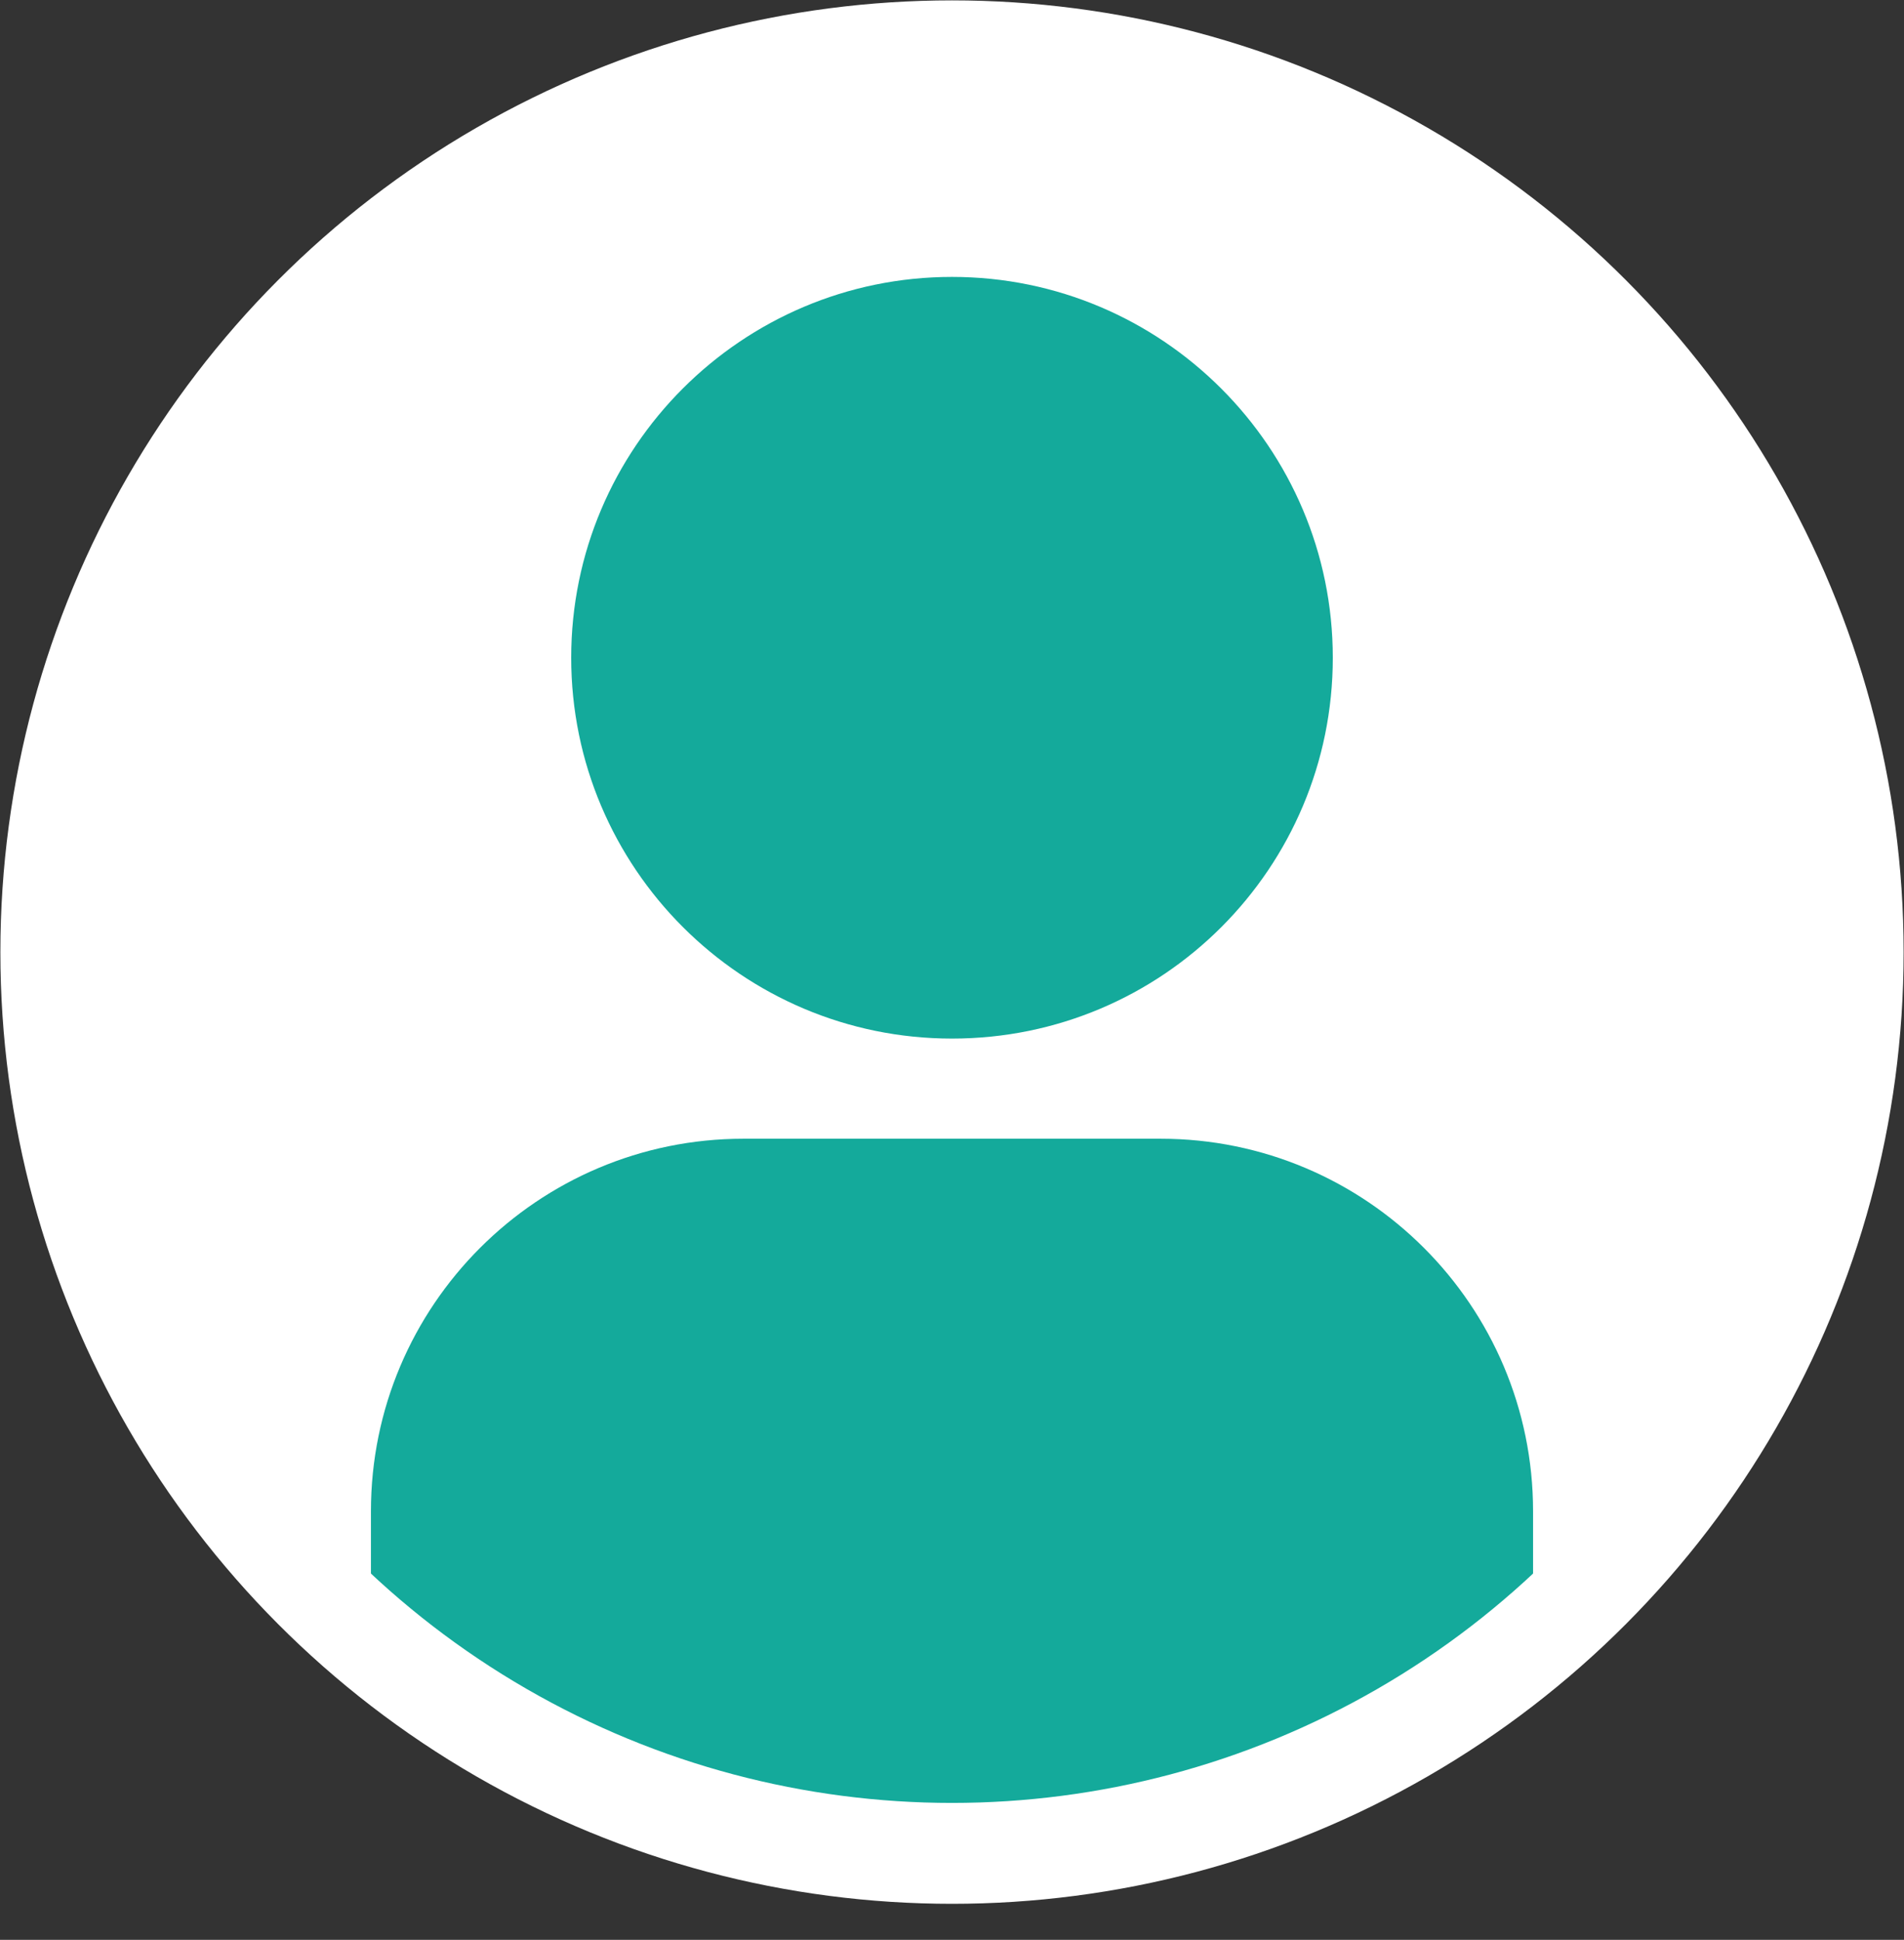
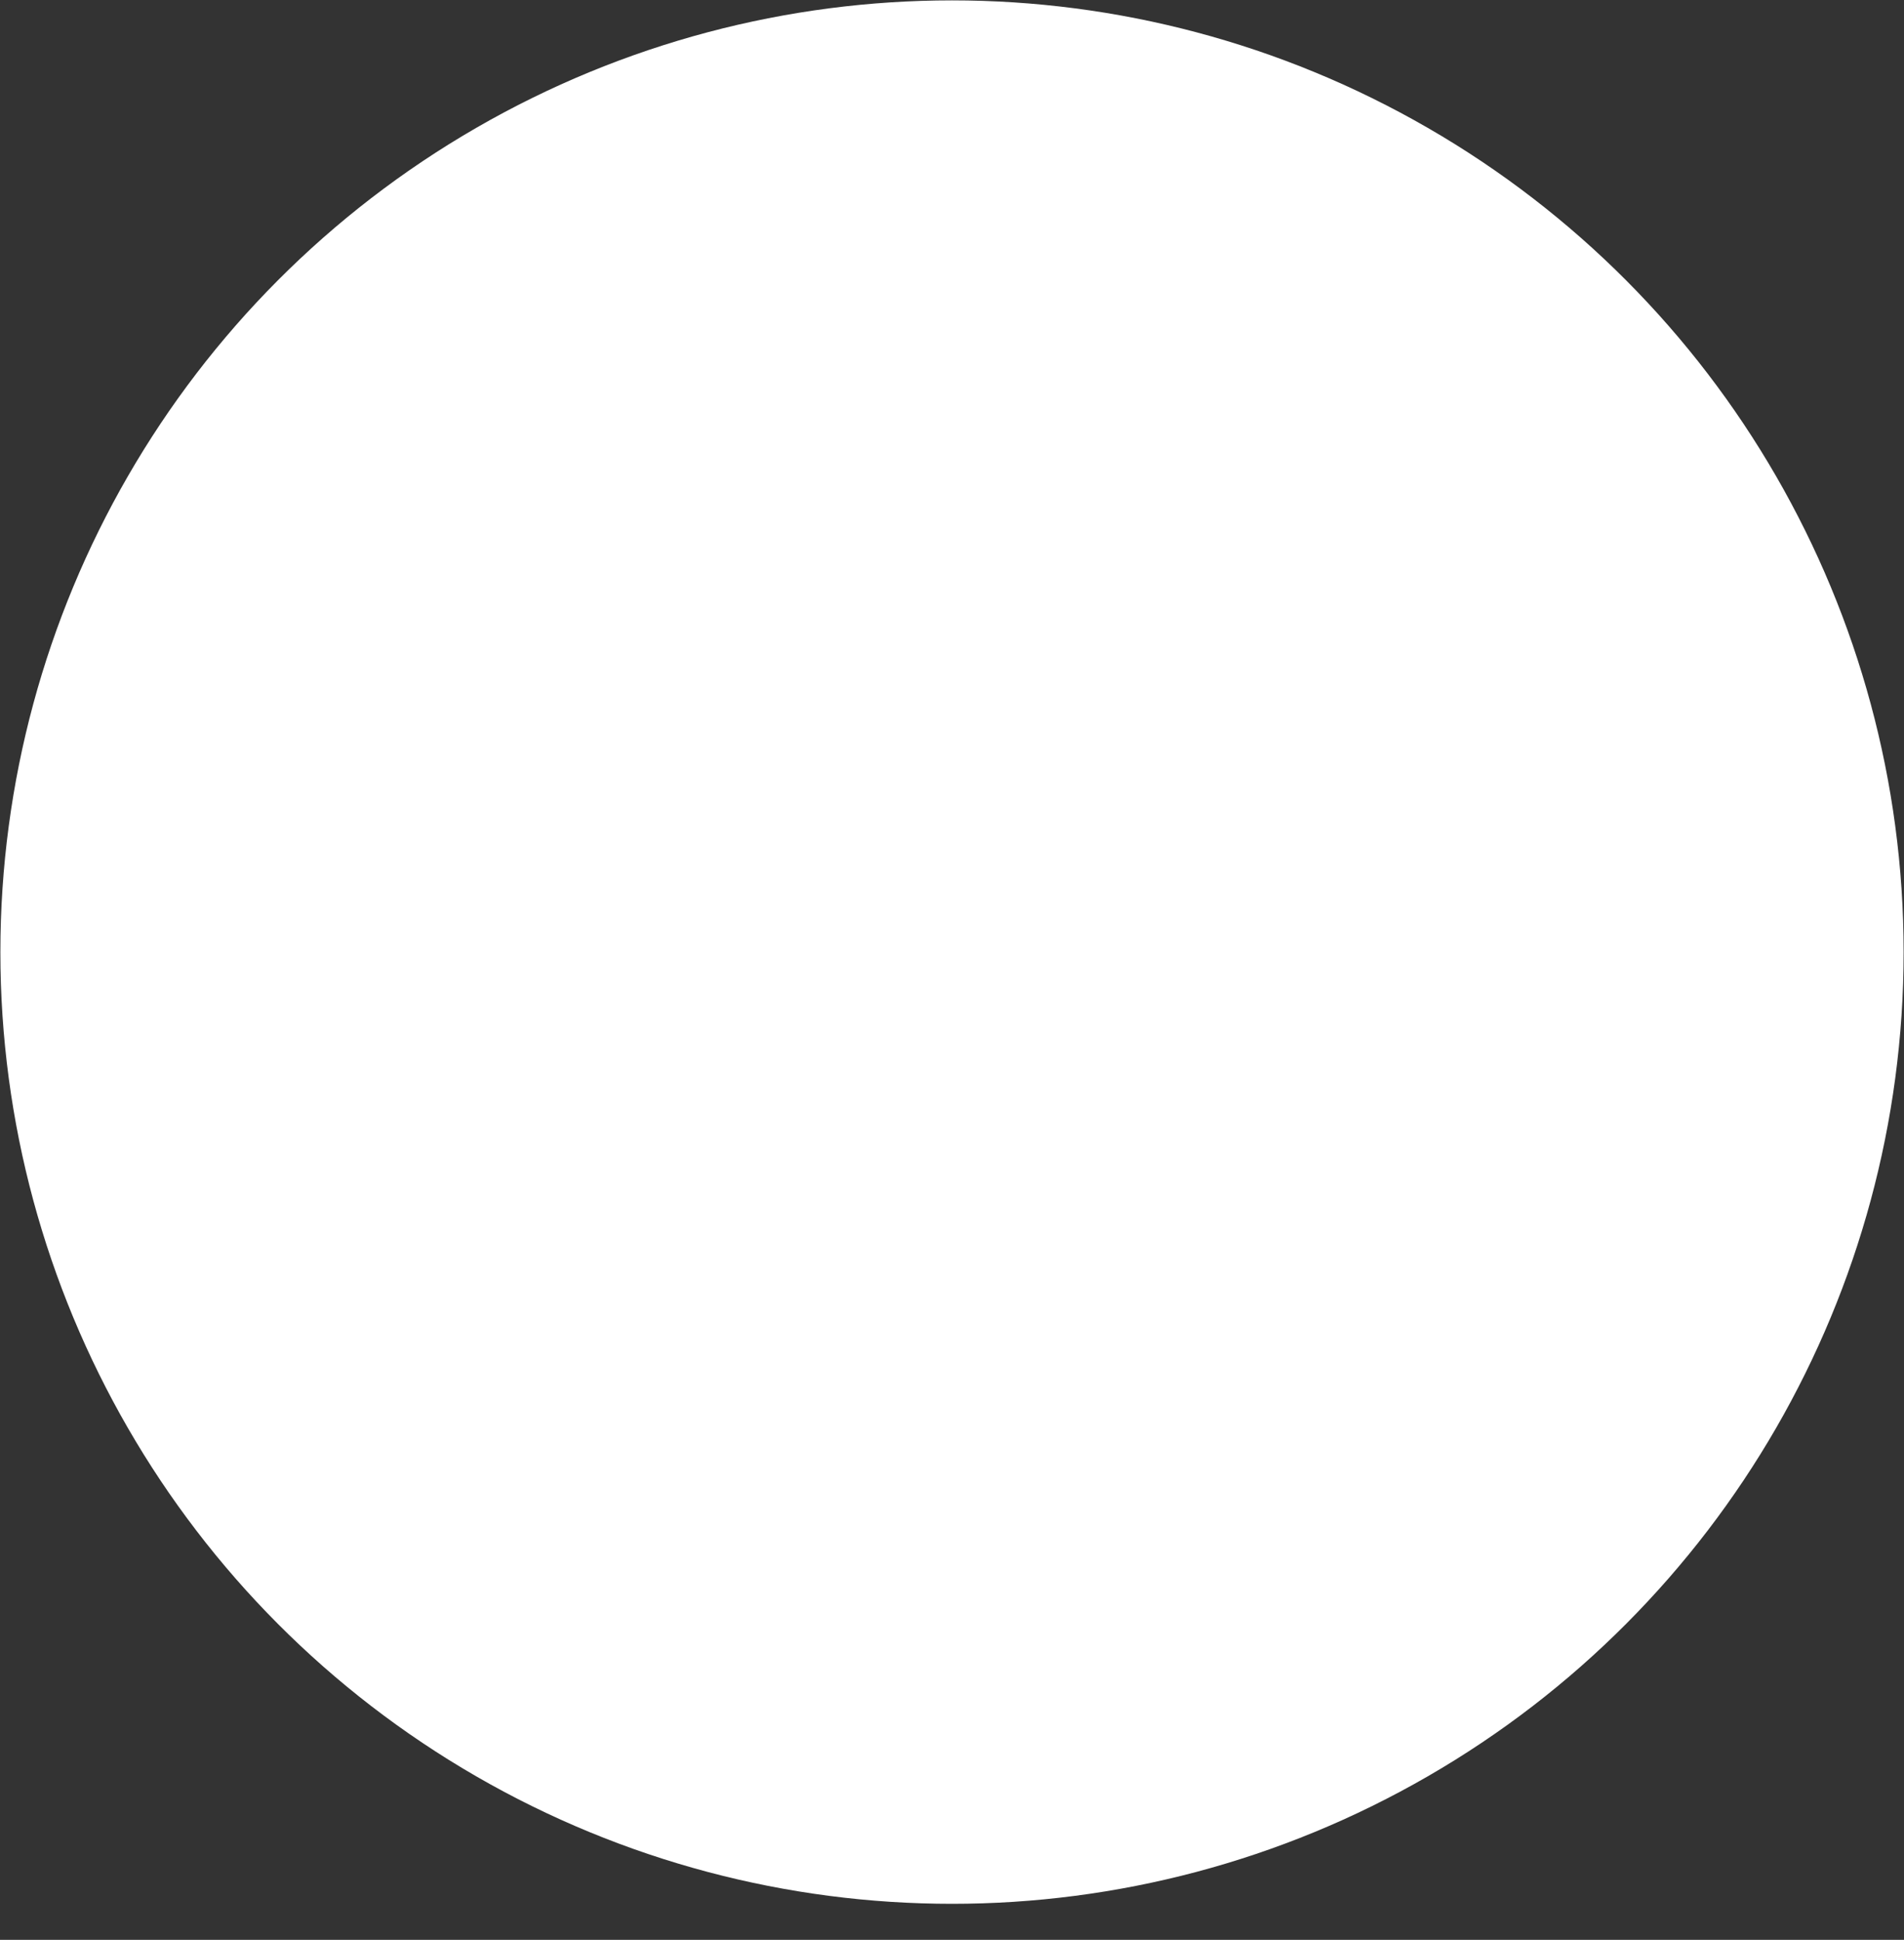
<svg xmlns="http://www.w3.org/2000/svg" id="_レイヤー_1" viewBox="0 0 25.1 25.57">
  <rect x="0" y="0" width="25.1" height="25.57" fill="#333333" stroke="none" />
  <defs>
    <style>.cls-1{clip-path:url(#clippath);}.cls-2,.cls-3{fill:#fff;}.cls-4{fill:#14aa9b;}.cls-3,.cls-5{stroke:#fff;stroke-miterlimit:10;stroke-width:1.33px;}.cls-5{fill:none;}</style>
    <clipPath id="clippath">
-       <circle class="cls-3" cx="12.55" cy="12.55" r="11.88" />
-     </clipPath>
+       </clipPath>
  </defs>
  <circle class="cls-2" cx="12.55" cy="12.55" r="11.88" />
  <g class="cls-1">
-     <path class="cls-4" d="M12.55,13.69c2.78,0,5.02-2.25,5.02-5.02s-2.25-5.02-5.02-5.02-5.02,2.25-5.02,5.02,2.25,5.02,5.02,5.02Zm-.09,11.89c6.02,0,7.75-2.18,7.75-2.18v-3.48c0-2.71-2.2-4.91-4.91-4.91h-5.5c-2.71,0-4.91,2.2-4.91,4.91v3.48s1.54,2.18,7.57,2.18Z" />
-   </g>
+     </g>
  <circle class="cls-5" cx="12.55" cy="12.55" r="11.88" />
</svg>